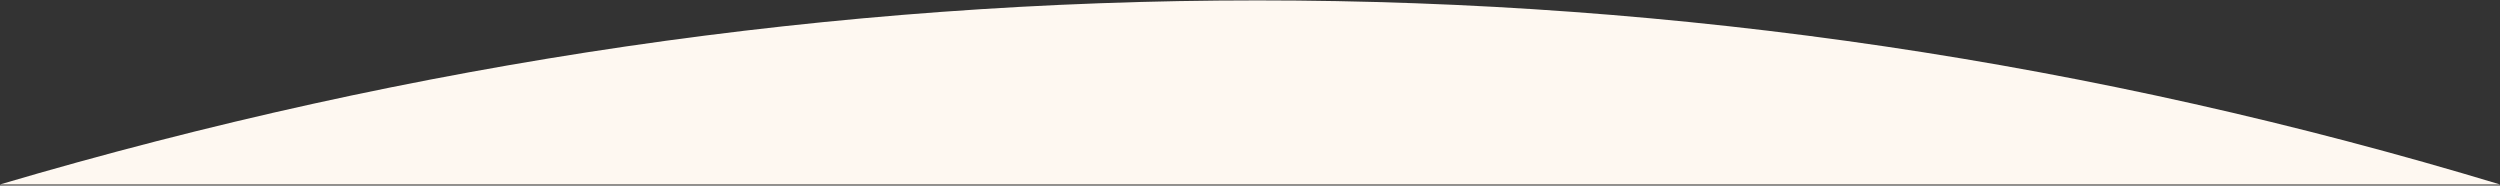
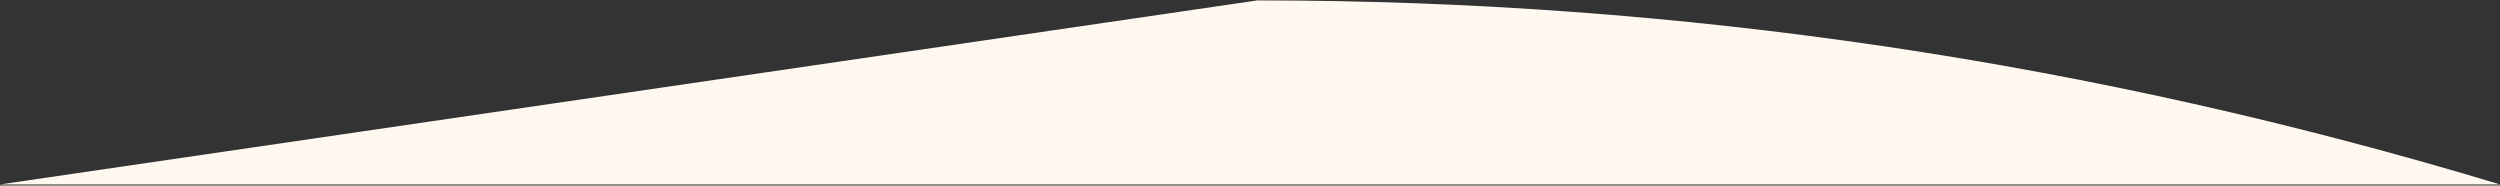
<svg xmlns="http://www.w3.org/2000/svg" width="1280px" height="95px" viewBox="0 0 1280 95" preserveAspectRatio="none" version="1.1">
  <rect x="0" y="0" width="1280" height="95" fill="#333333" stroke="none" />
  <title>Rectangle Copy 7</title>
  <g id="Toolpage" stroke="none" stroke-width="1" fill="none" fill-rule="evenodd">
    <g id="homepage.v2.2" transform="translate(0, -2471)" fill="#FEF8F1">
-       <path d="M643.8,2471.202 C860.107,2471.202 1072.174,2502.611 1280,2565.431 L1283.348,2565.431 L0,2565.431 C212.892,2502.611 427.492,2471.202 643.8,2471.202 Z" id="Rectangle-Copy-7" />
+       <path d="M643.8,2471.202 C860.107,2471.202 1072.174,2502.611 1280,2565.431 L1283.348,2565.431 L0,2565.431 Z" id="Rectangle-Copy-7" />
    </g>
  </g>
</svg>